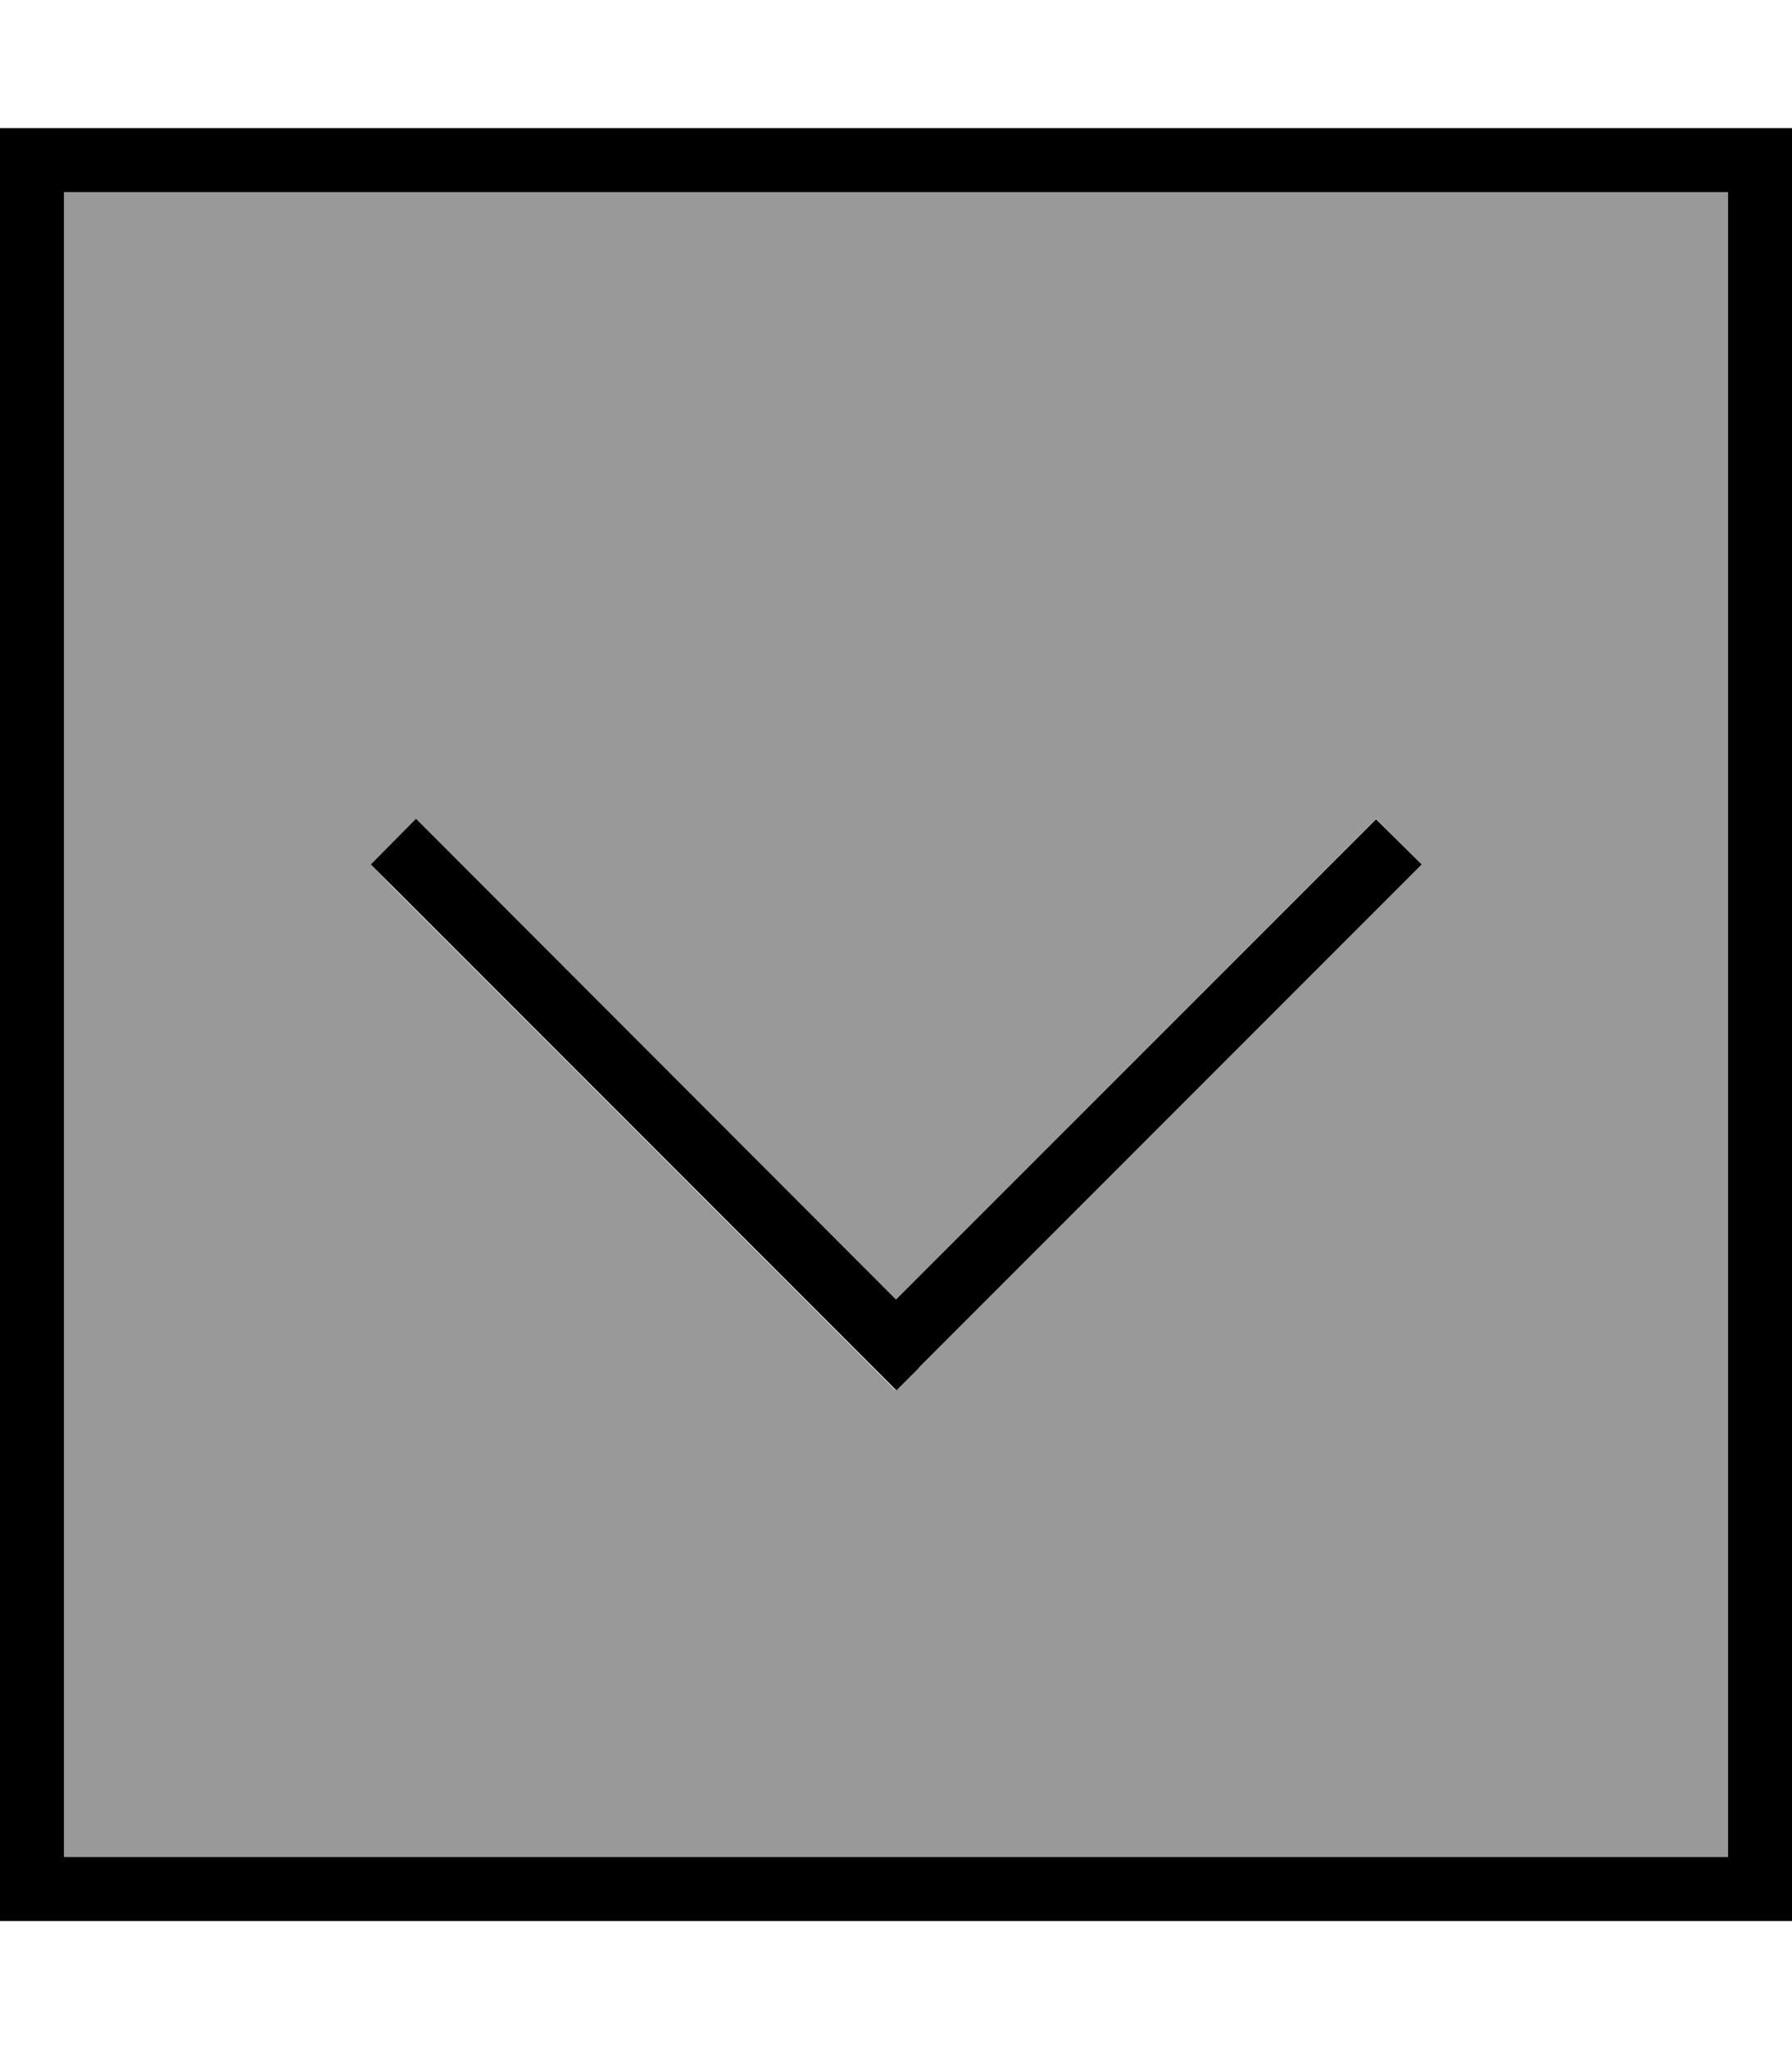
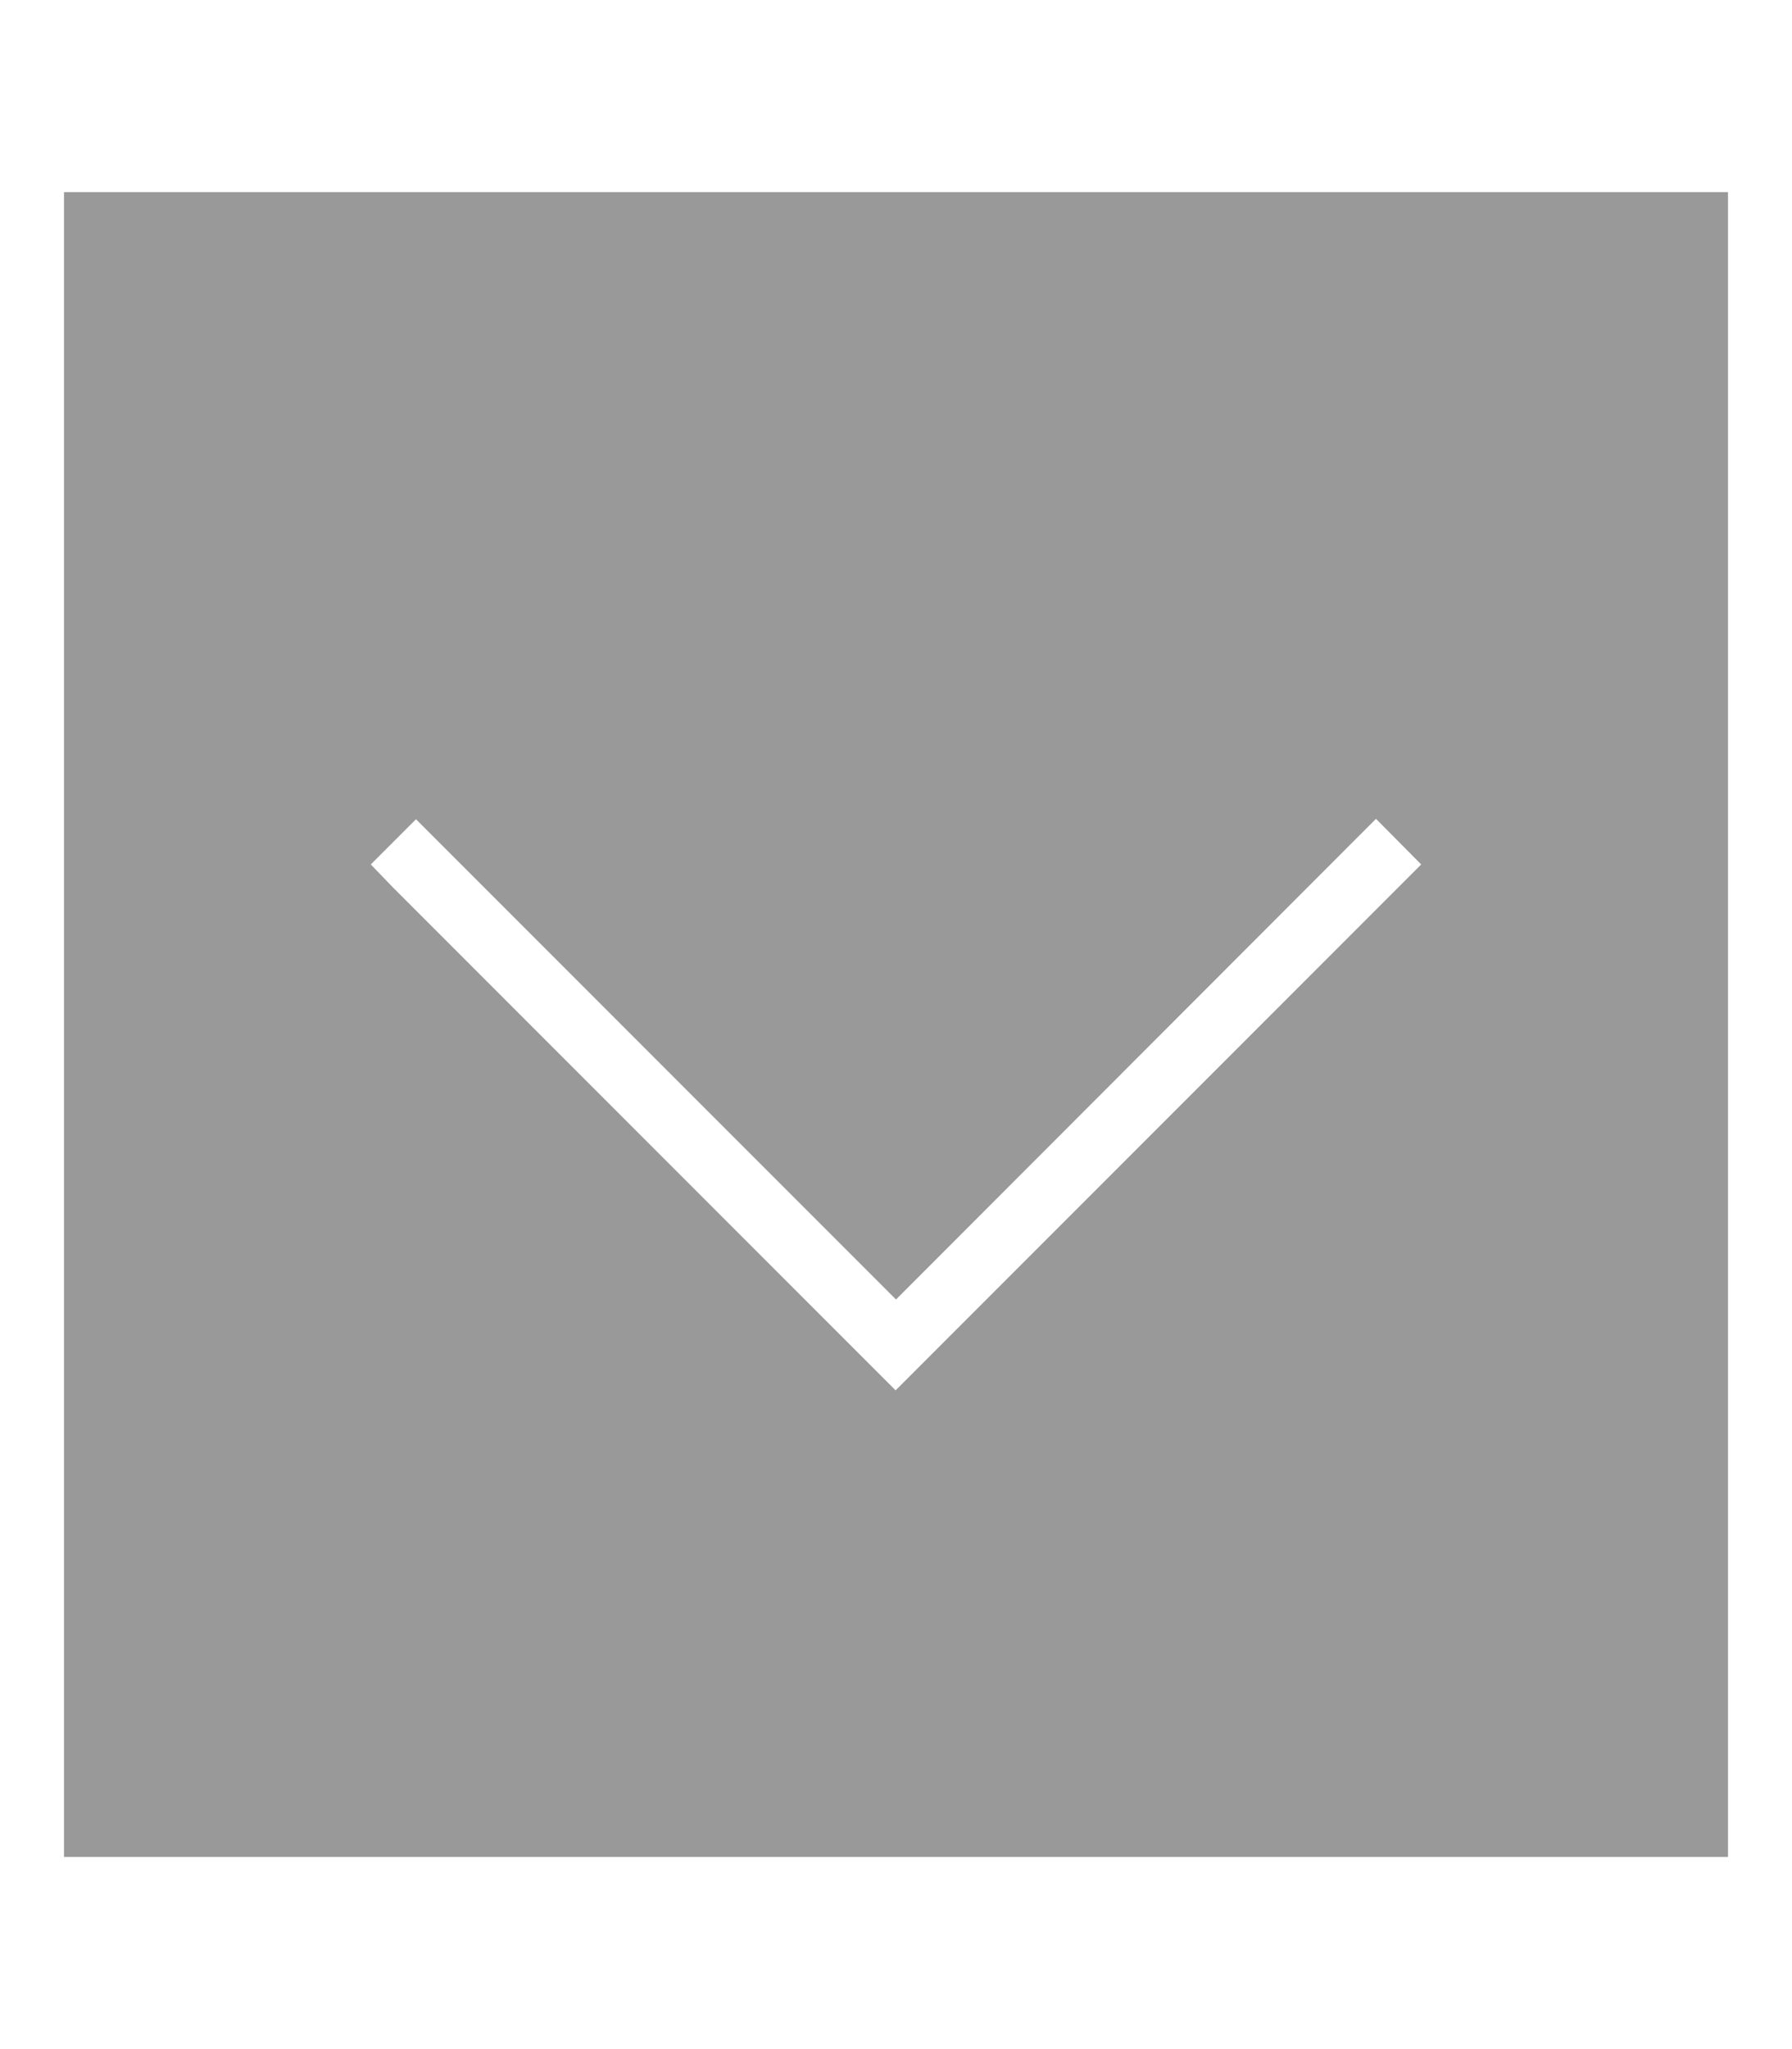
<svg xmlns="http://www.w3.org/2000/svg" viewBox="0 0 448 512">
  <defs>
    <style>.fa-secondary{opacity:.4}</style>
  </defs>
  <path class="fa-secondary" d="M16 48l0 416 416 0 0-416L16 48zM92.7 216L104 204.7l5.7 5.7L224 324.7 338.3 210.3l5.7-5.7L355.3 216l-5.7 5.7-120 120-5.7 5.7-5.7-5.7-120-120L92.7 216z" />
-   <path class="fa-primary" d="M16 464L16 48l416 0 0 416L16 464zM0 480l16 0 416 0 16 0 0-16 0-416 0-16-16 0L16 32 0 32 0 48 0 464l0 16zM229.7 341.7l120-120 5.7-5.7L344 204.7l-5.7 5.7L224 324.7 109.7 210.3l-5.7-5.7L92.7 216l5.7 5.7 120 120 5.7 5.7 5.7-5.7z" />
</svg>